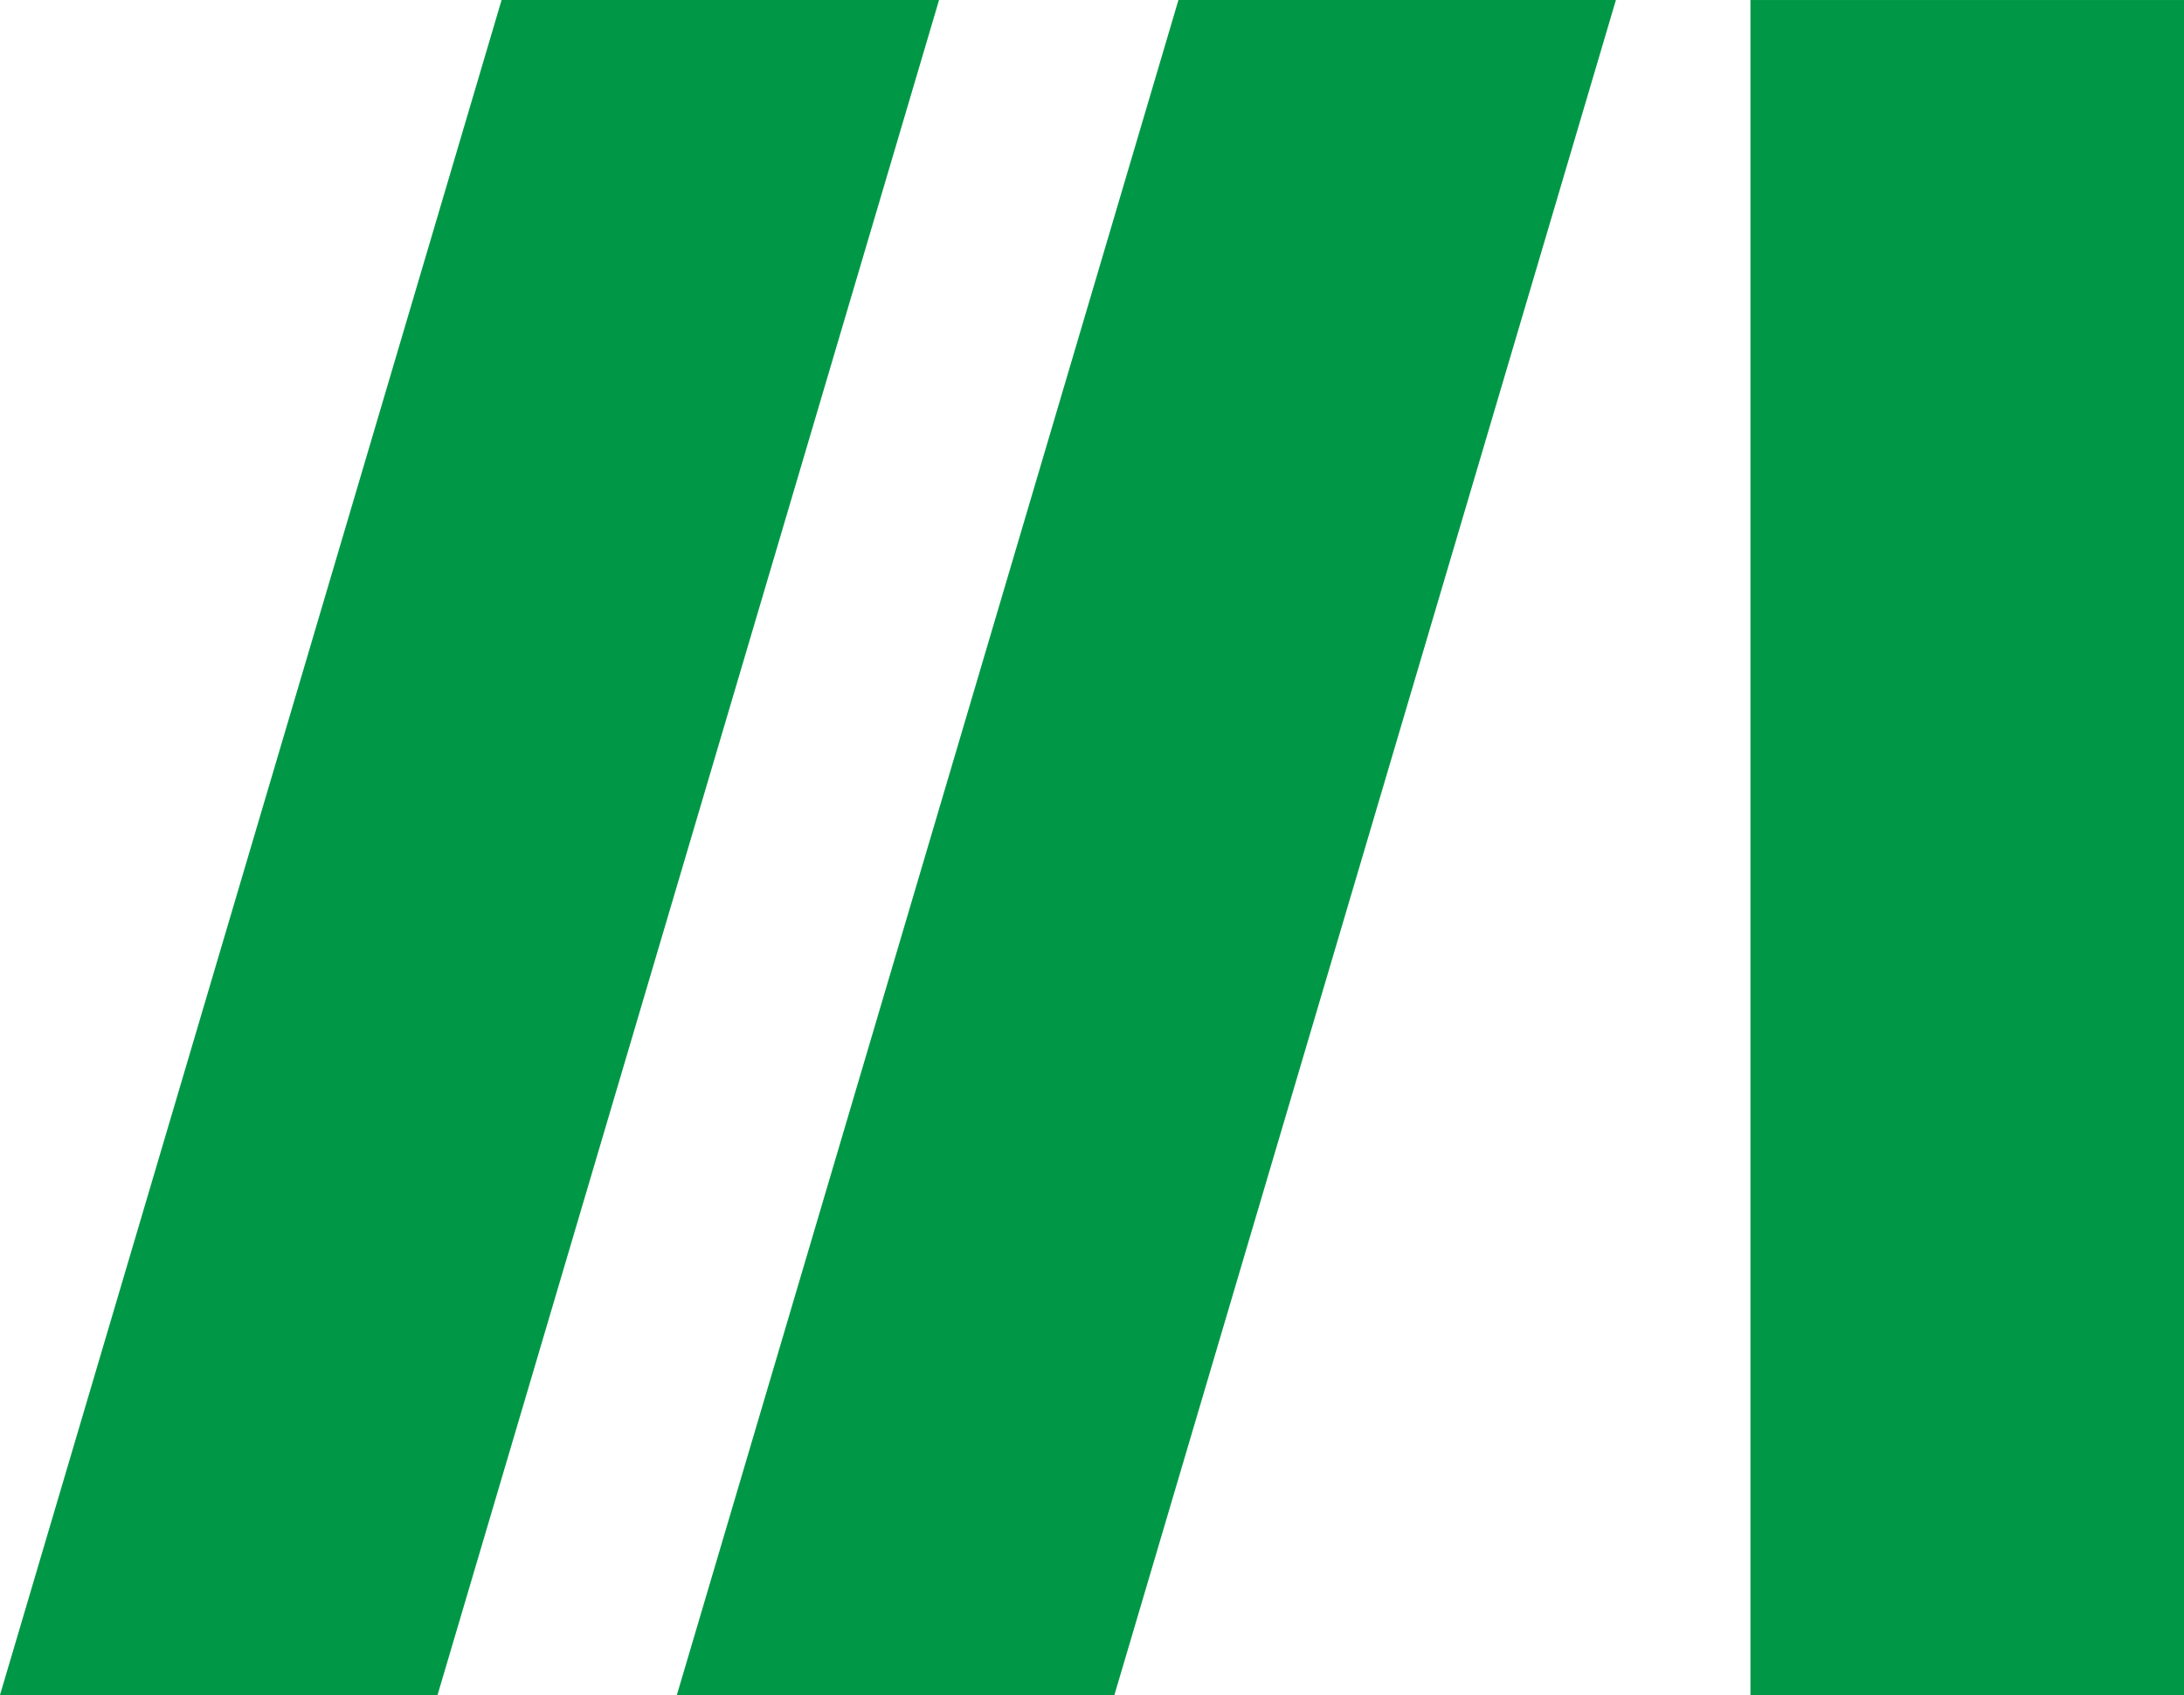
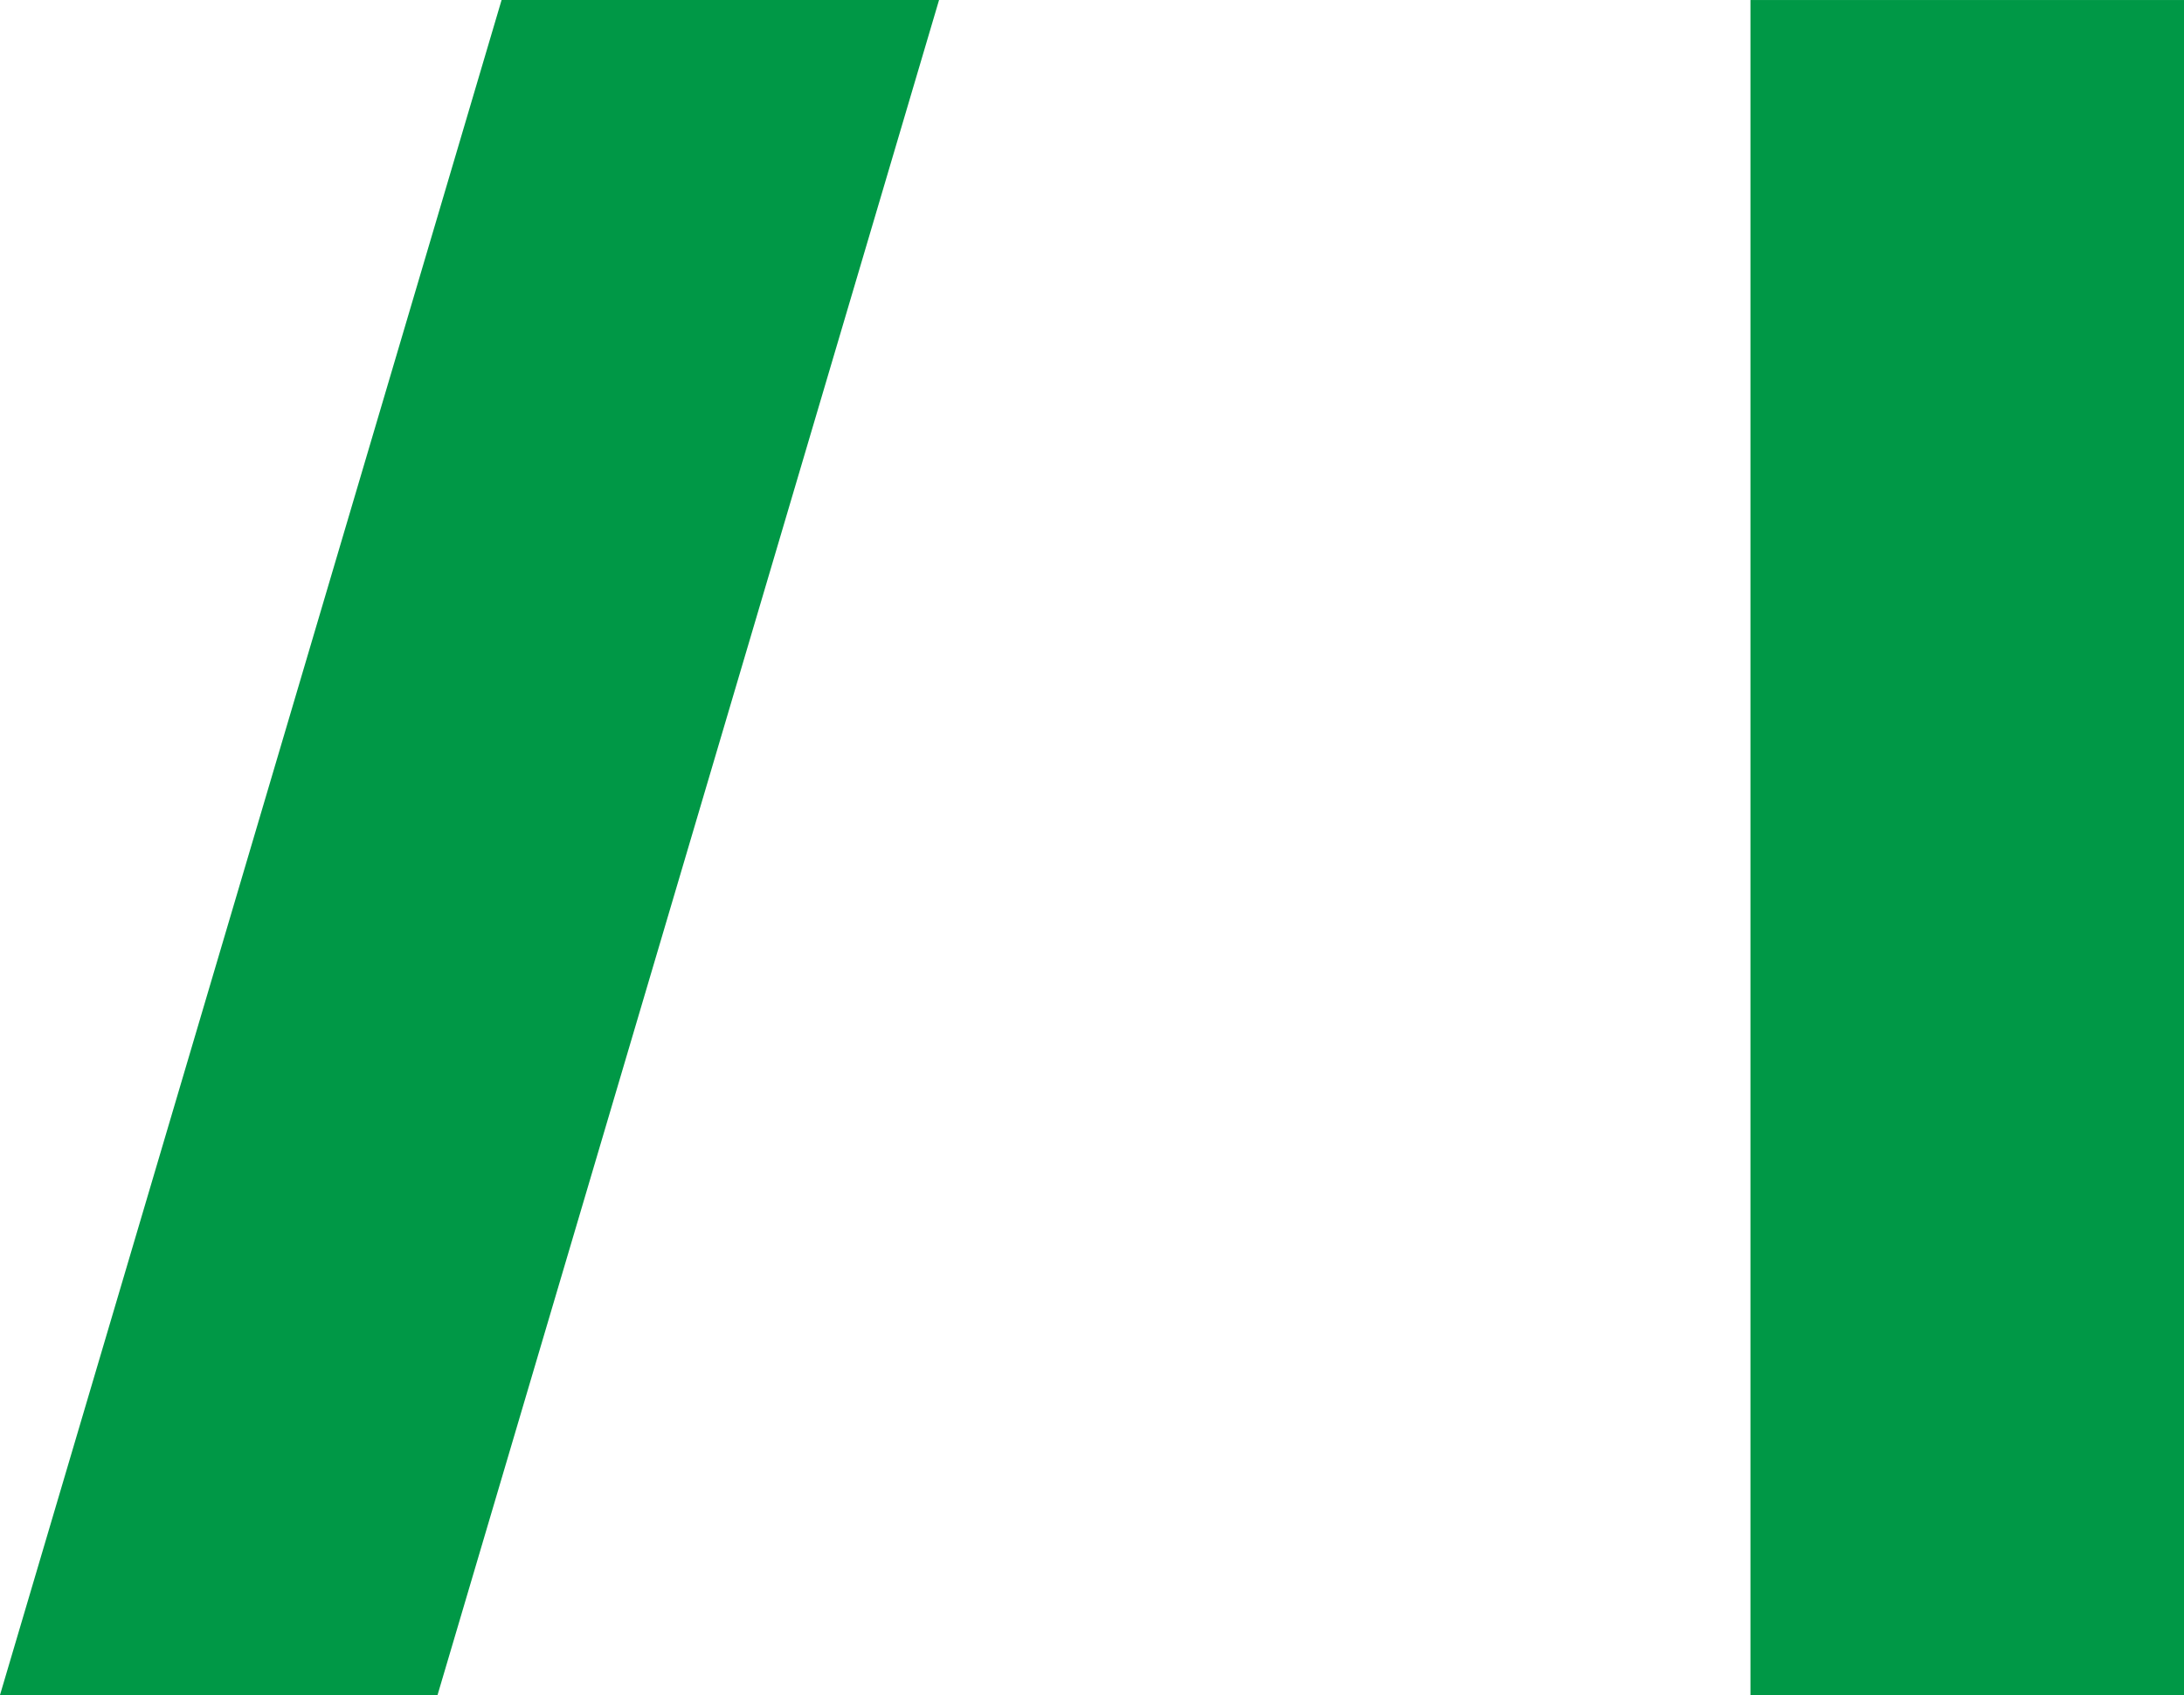
<svg xmlns="http://www.w3.org/2000/svg" xml:space="preserve" width="38.886mm" height="30.176mm" style="shape-rendering:geometricPrecision; text-rendering:geometricPrecision; image-rendering:optimizeQuality; fill-rule:evenodd; clip-rule:evenodd" viewBox="0 0 300.79 233.41">
  <defs>
    <style type="text/css">  .fil0 {fill:#009846;fill-rule:nonzero}  </style>
  </defs>
  <g id="Слой_x0020_1">
    <g id="_2149878600064">
      <polygon class="fil0" points="241.08,0 241.08,233.41 300.79,233.41 300.79,0 " />
-       <polygon class="fil0" points="162.3,0 93.22,233.41 153.48,233.41 222.55,0 " />
      <polygon class="fil0" points="69.08,0 -0,233.41 60.26,233.41 129.33,0 " />
    </g>
  </g>
</svg>